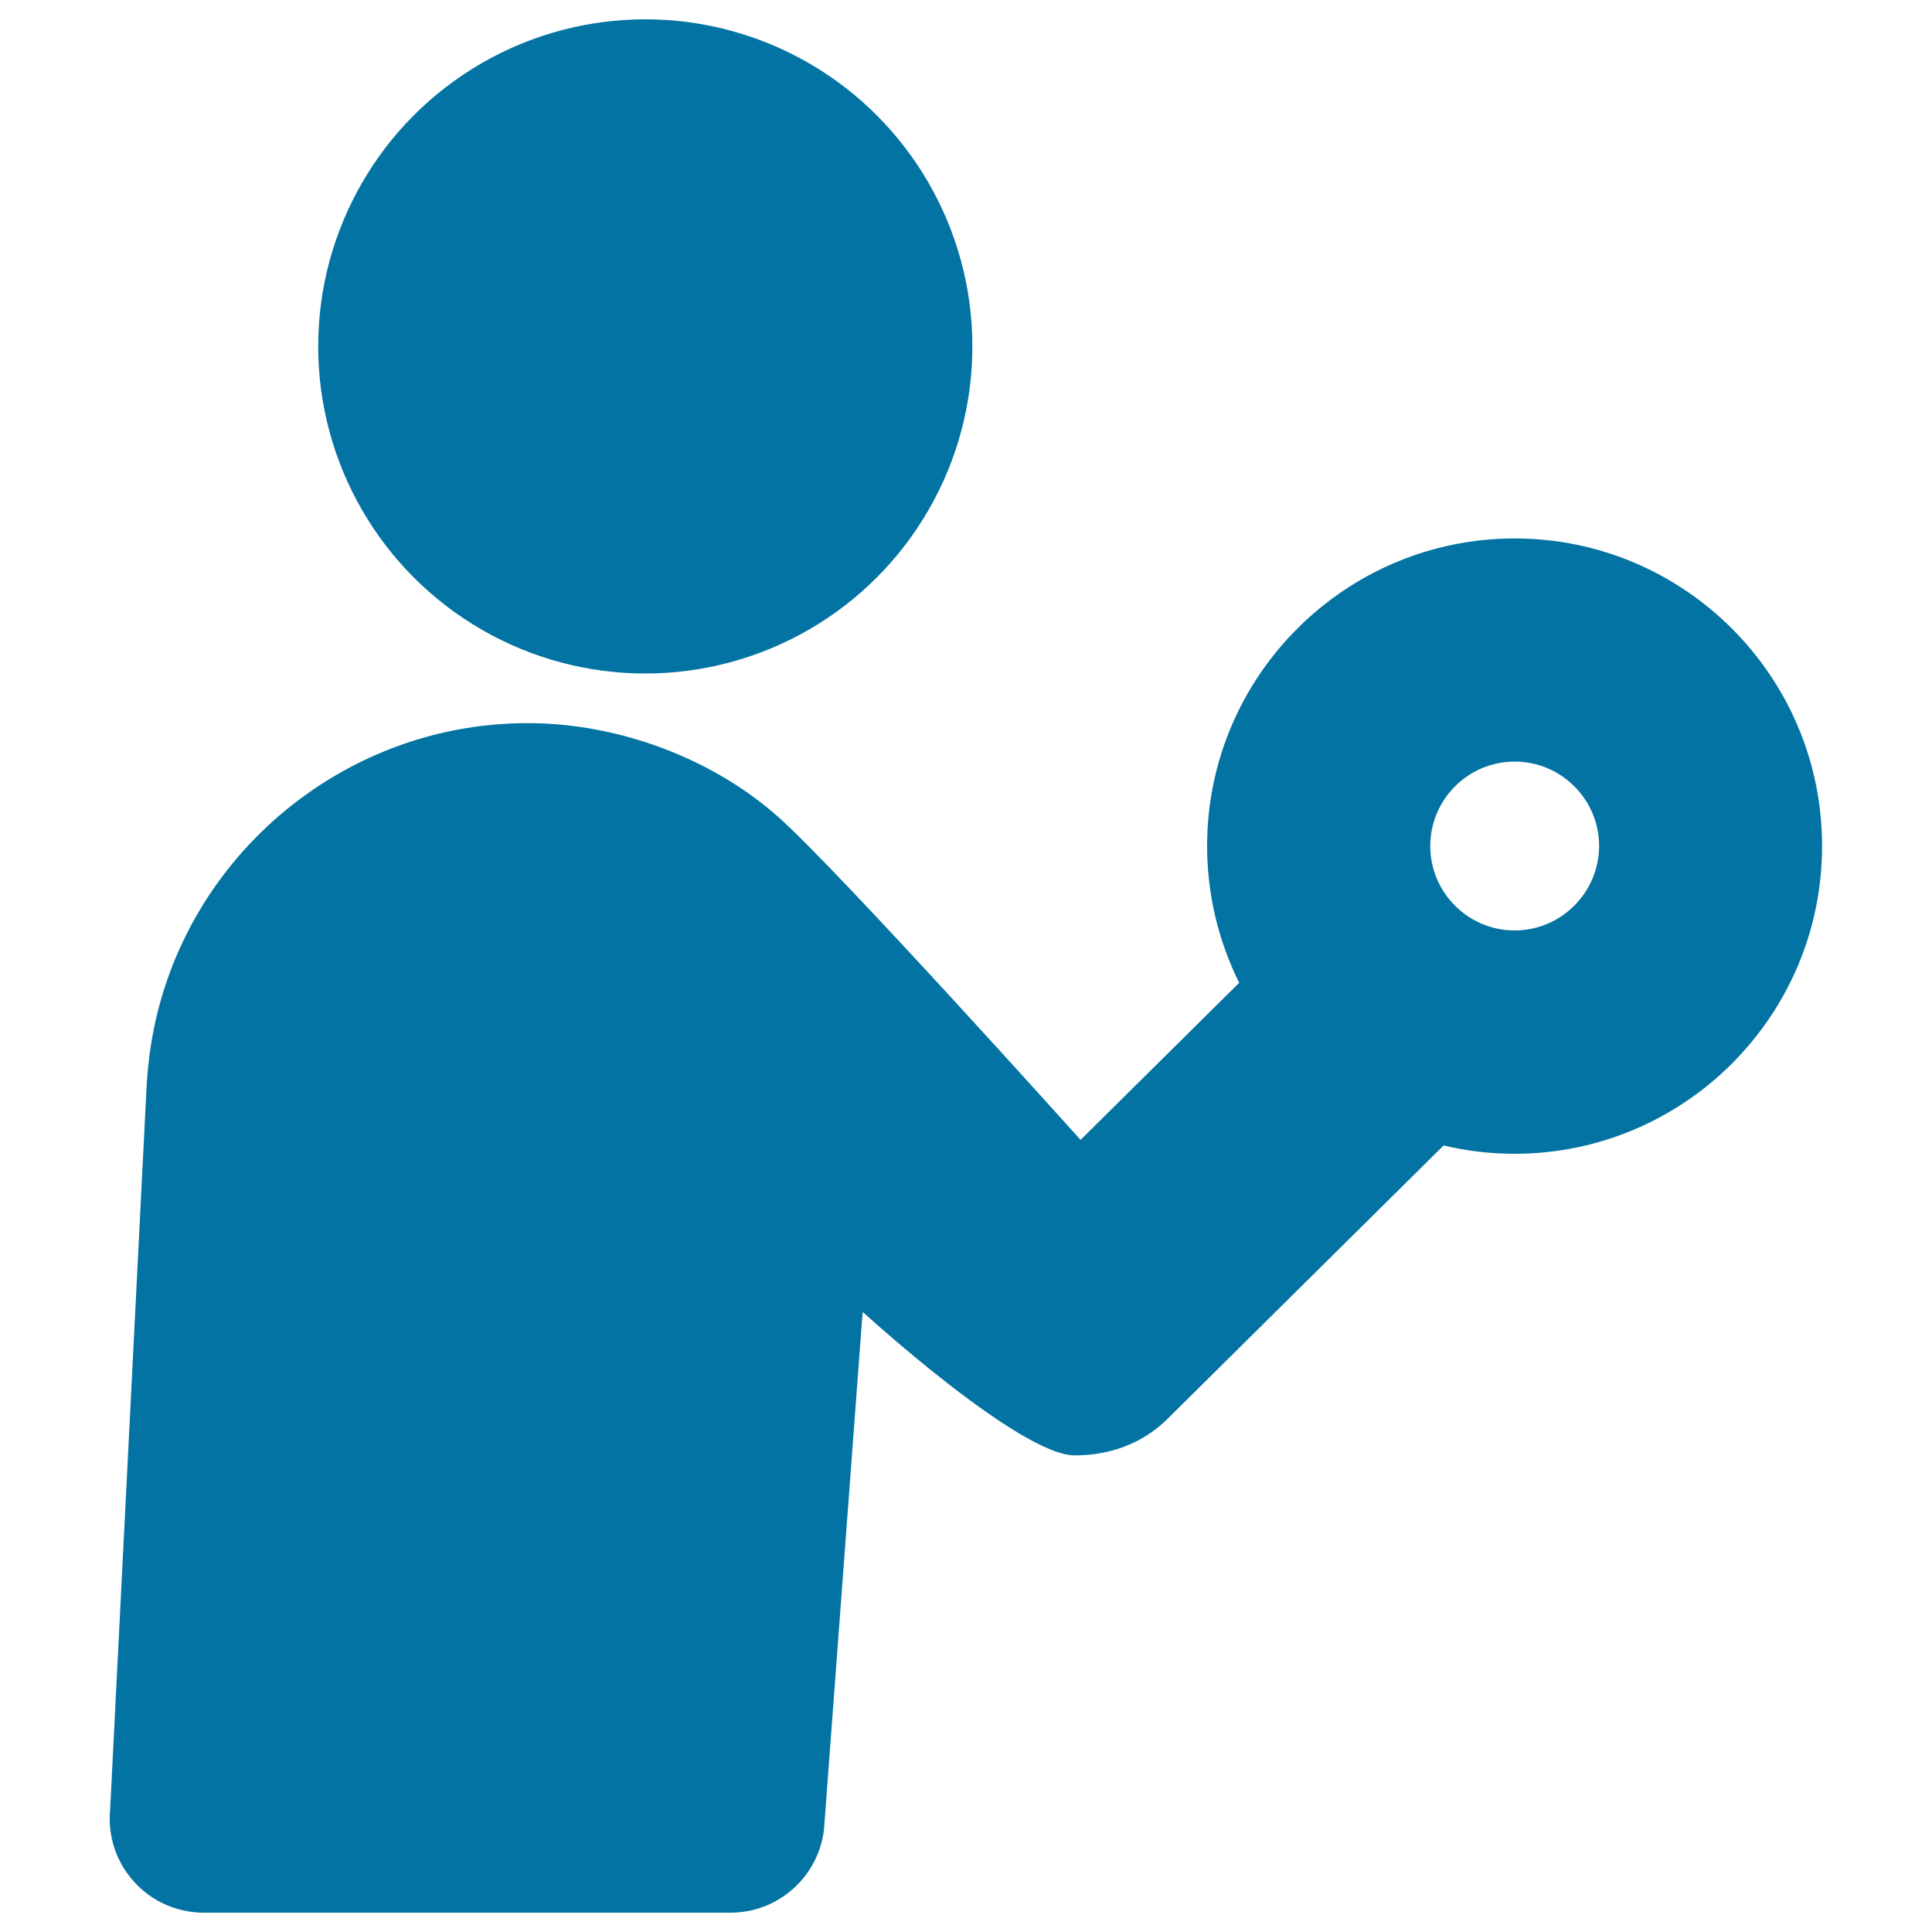
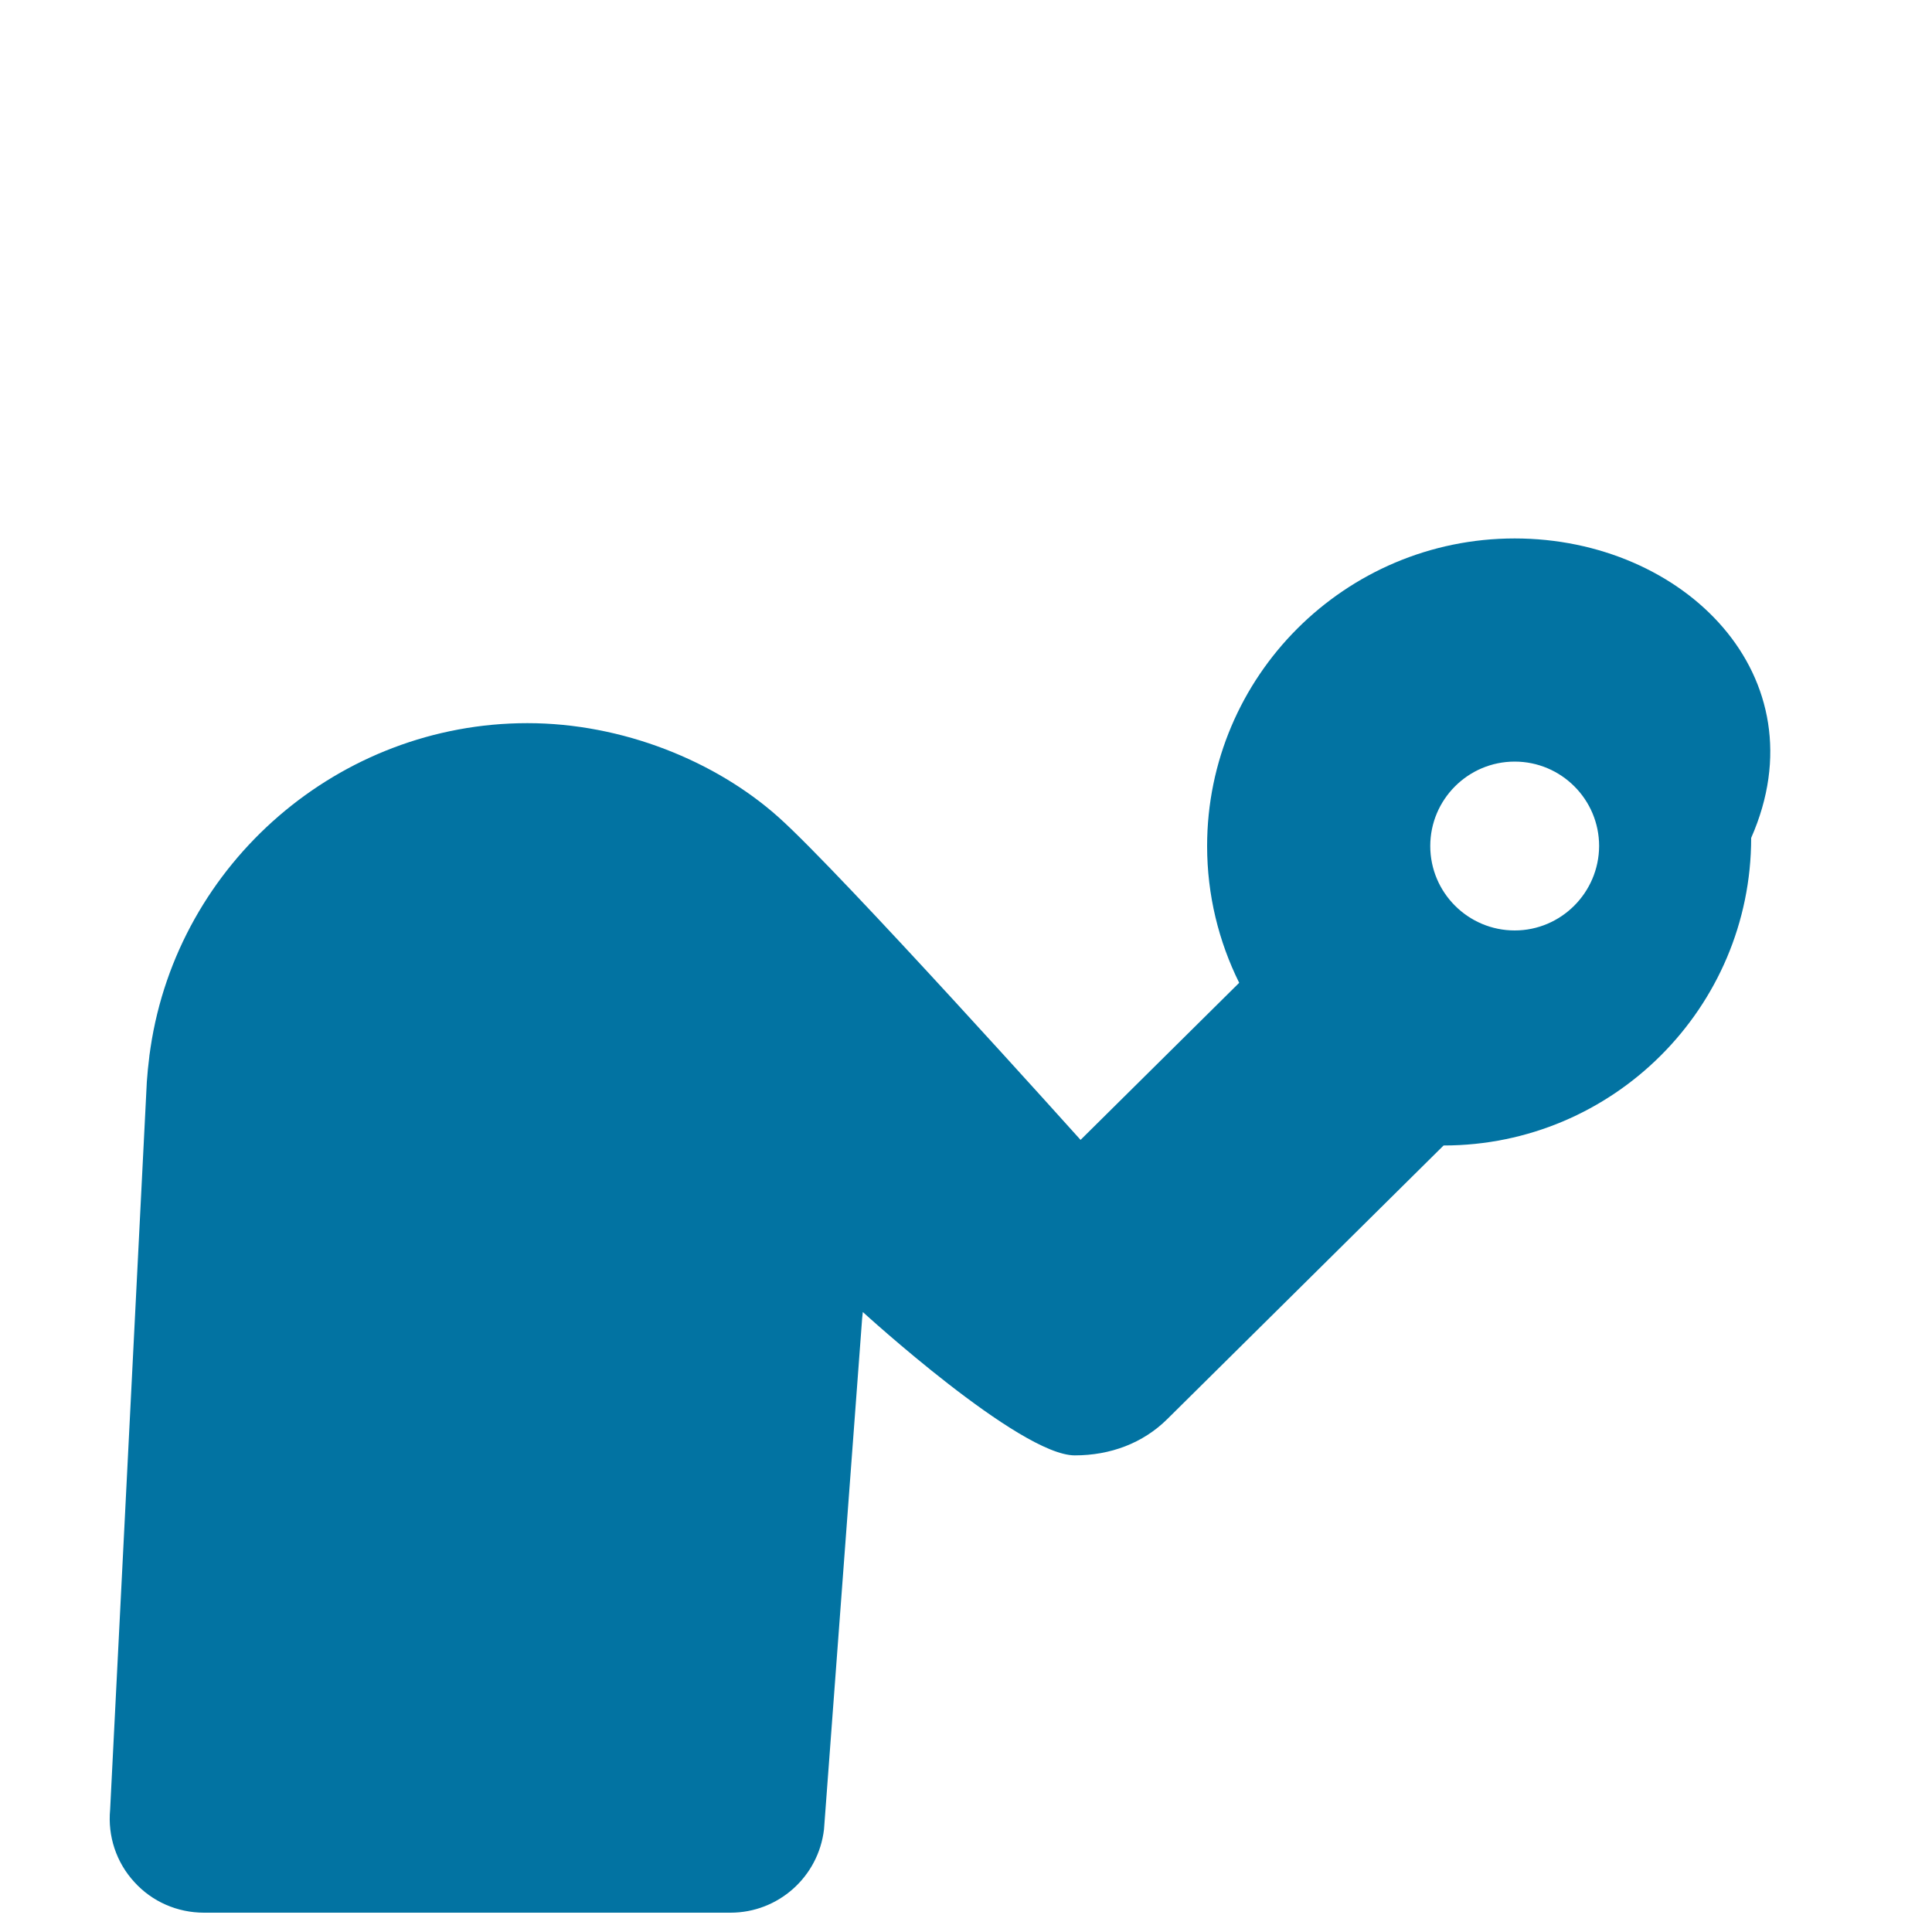
<svg xmlns="http://www.w3.org/2000/svg" viewBox="0 0 1000 1000" style="fill:#0273a2">
  <title>Weightlifter Upper Side Silhouette SVG icon</title>
  <g>
    <g id="_x37_0_25_">
      <g>
-         <circle cx="334" cy="179.3" r="169.3" />
-         <path d="M784,278.7c-87.8,0-159.2,71.4-159.2,159.2c0,25.4,6,49.4,16.6,70.8L559.3,590c0,0-123.7-137.8-156.2-166.9c-32.5-29.1-80.8-48.8-130.1-48.8c-97.3,0-180.8,72.1-195.1,168.1c-0.2,1.4-0.4,2.8-0.6,4.2l0,0.2c-0.6,4.6-1,8.9-1.3,13.1L57,936.7c-1.3,13.7,3.2,27.3,12.5,37.4c9.2,10.2,22.3,15.9,36.1,15.9h272.5c24.7,0,45.5-18.5,48.4-43.1l19.7-263.9c0-0.1,0-0.2,0-0.2l0.4-3.7c0,0,81.1,74.2,109.7,74.2c18.4,0,35.3-6.3,47.9-18.8l143-141.6c11.8,2.8,24,4.3,36.7,4.3c87.8,0,159.2-71.4,159.2-159.2C943.2,350.2,871.8,278.7,784,278.7z M784,481.6c-24.1,0-43.7-19.6-43.7-43.7c0-24.1,19.6-43.7,43.7-43.7c24.1,0,43.7,19.6,43.7,43.7C827.6,462,808,481.6,784,481.6z" />
+         <path d="M784,278.7c-87.8,0-159.2,71.4-159.2,159.2c0,25.4,6,49.4,16.6,70.8L559.3,590c0,0-123.7-137.8-156.2-166.9c-32.5-29.1-80.8-48.8-130.1-48.8c-97.3,0-180.8,72.1-195.1,168.1c-0.2,1.4-0.4,2.8-0.6,4.2l0,0.2c-0.6,4.6-1,8.9-1.3,13.1L57,936.7c-1.3,13.7,3.2,27.3,12.5,37.4c9.2,10.2,22.3,15.9,36.1,15.9h272.5c24.7,0,45.5-18.5,48.4-43.1l19.7-263.9c0-0.1,0-0.2,0-0.2l0.4-3.7c0,0,81.1,74.2,109.7,74.2c18.4,0,35.3-6.3,47.9-18.8l143-141.6c87.8,0,159.2-71.4,159.2-159.2C943.2,350.2,871.8,278.7,784,278.7z M784,481.6c-24.1,0-43.7-19.6-43.7-43.7c0-24.1,19.6-43.7,43.7-43.7c24.1,0,43.7,19.6,43.7,43.7C827.6,462,808,481.6,784,481.6z" />
      </g>
    </g>
  </g>
</svg>